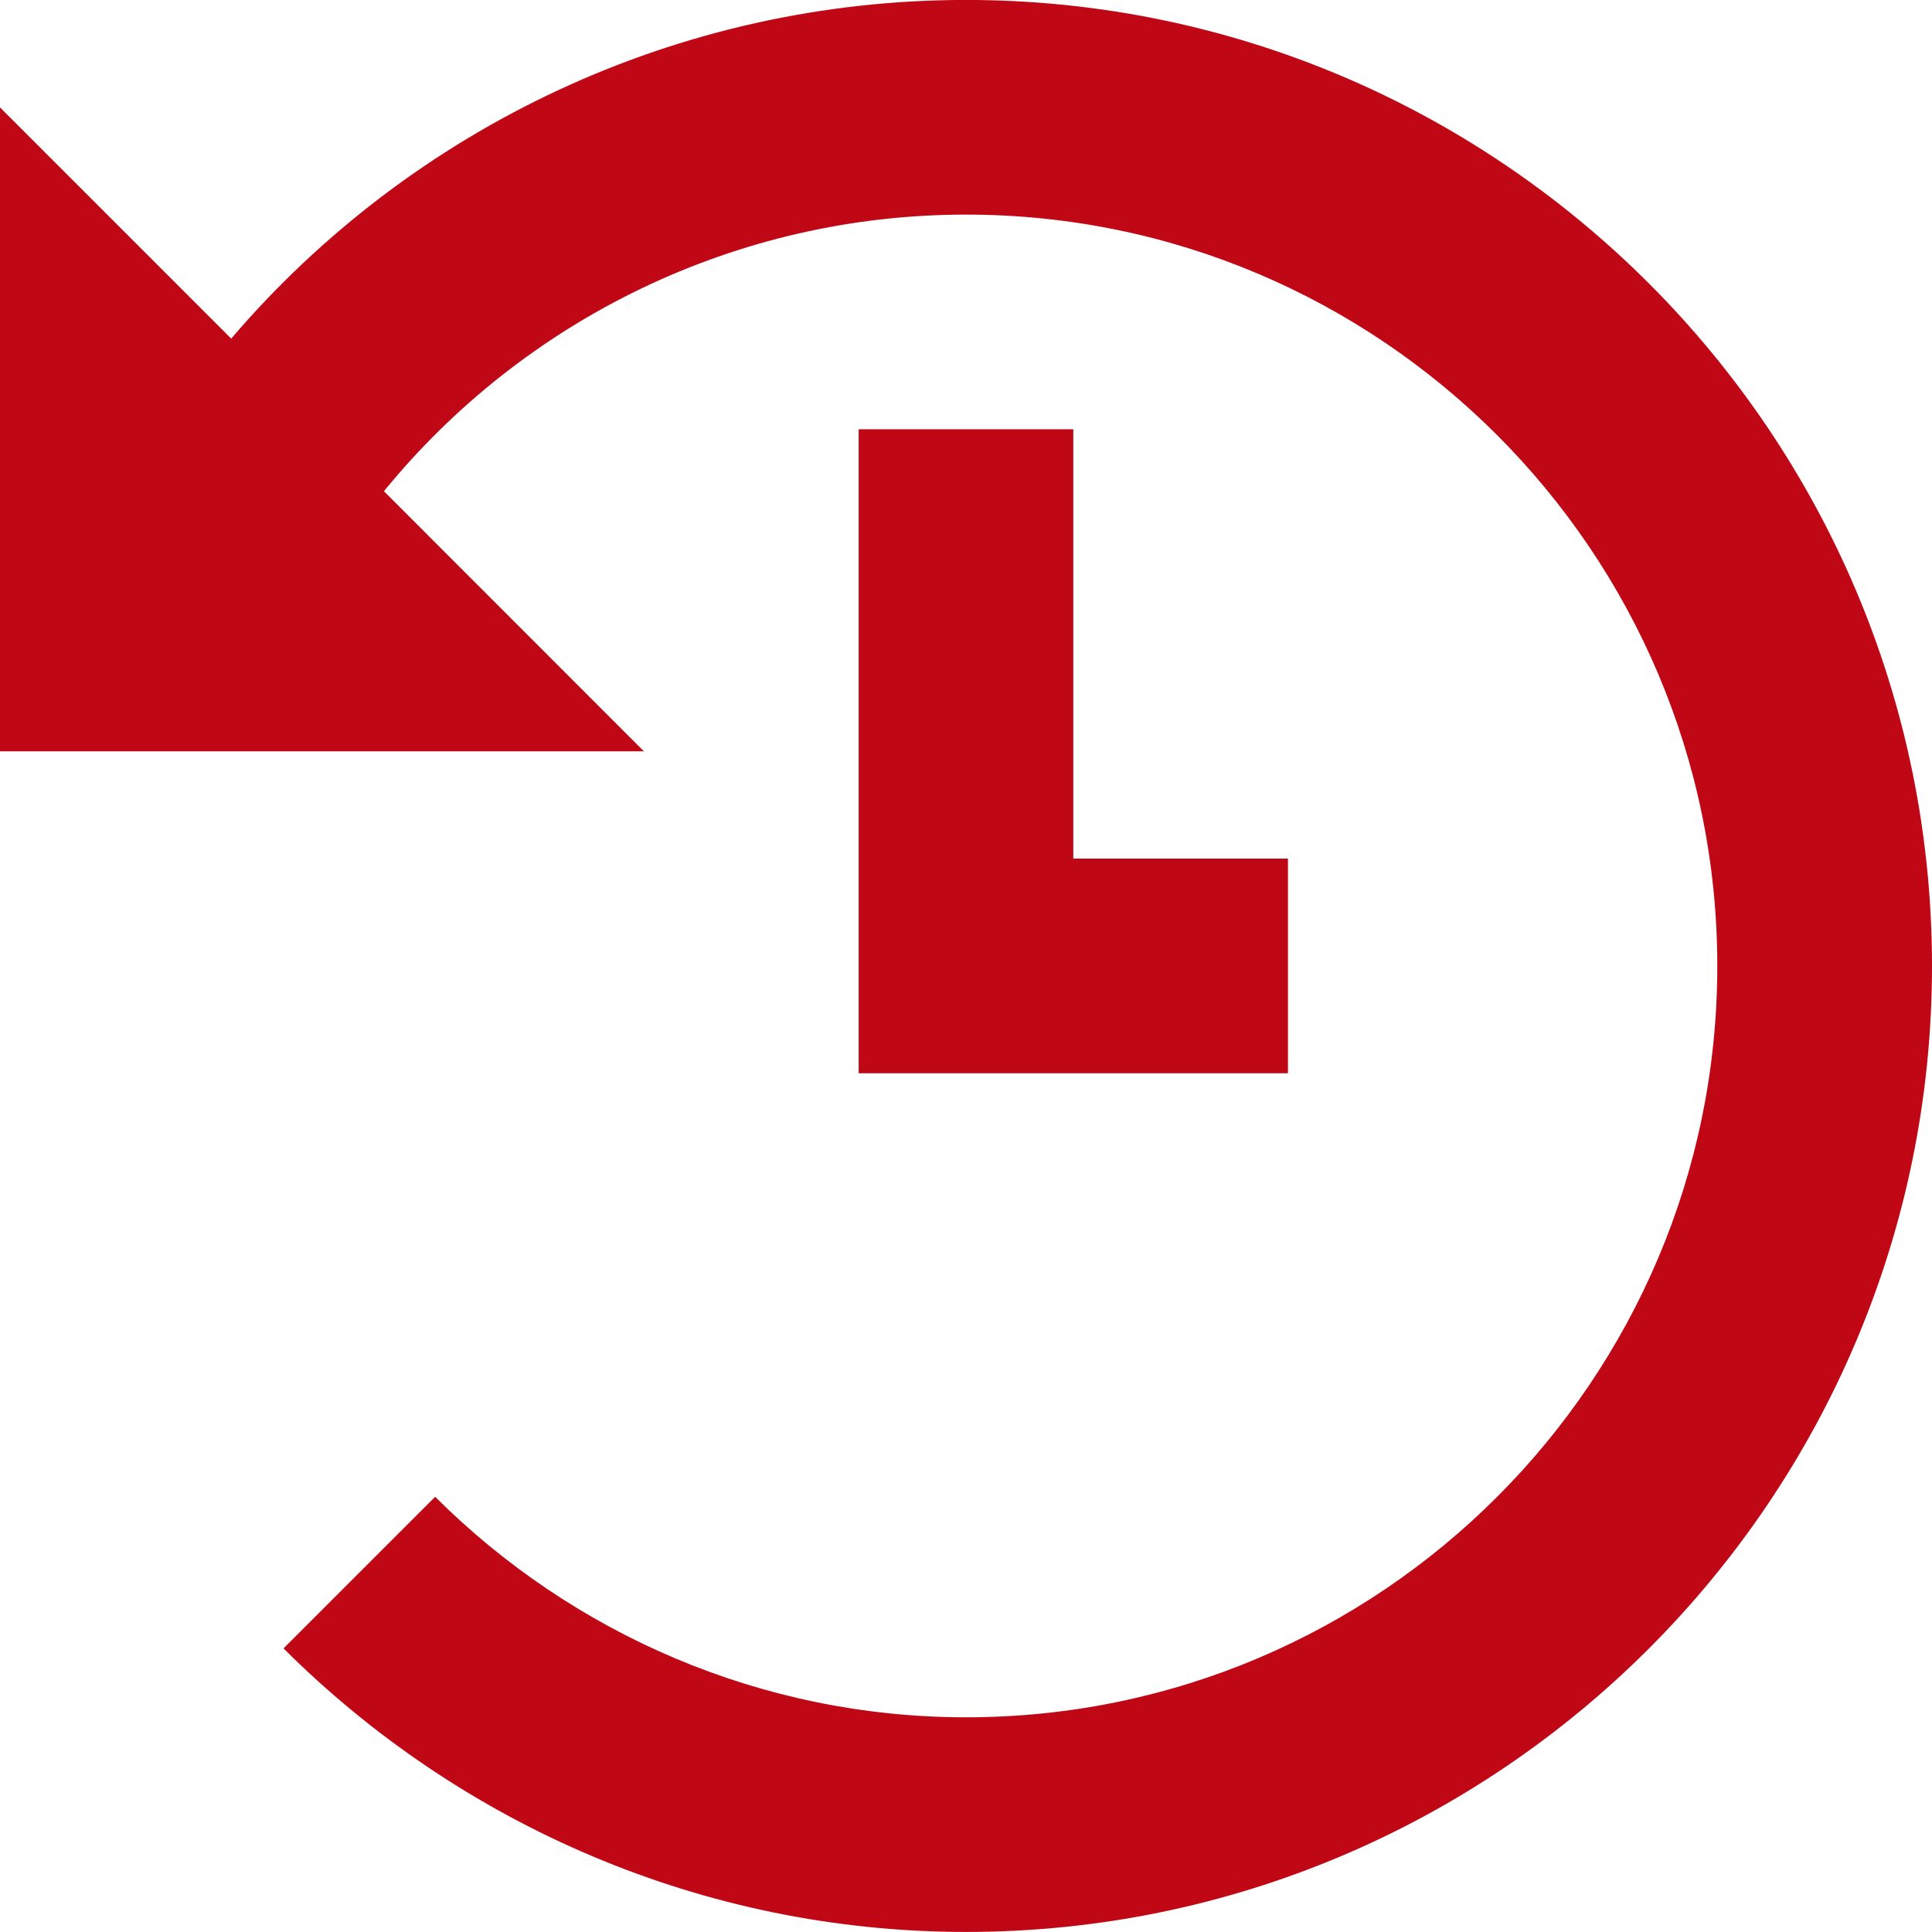
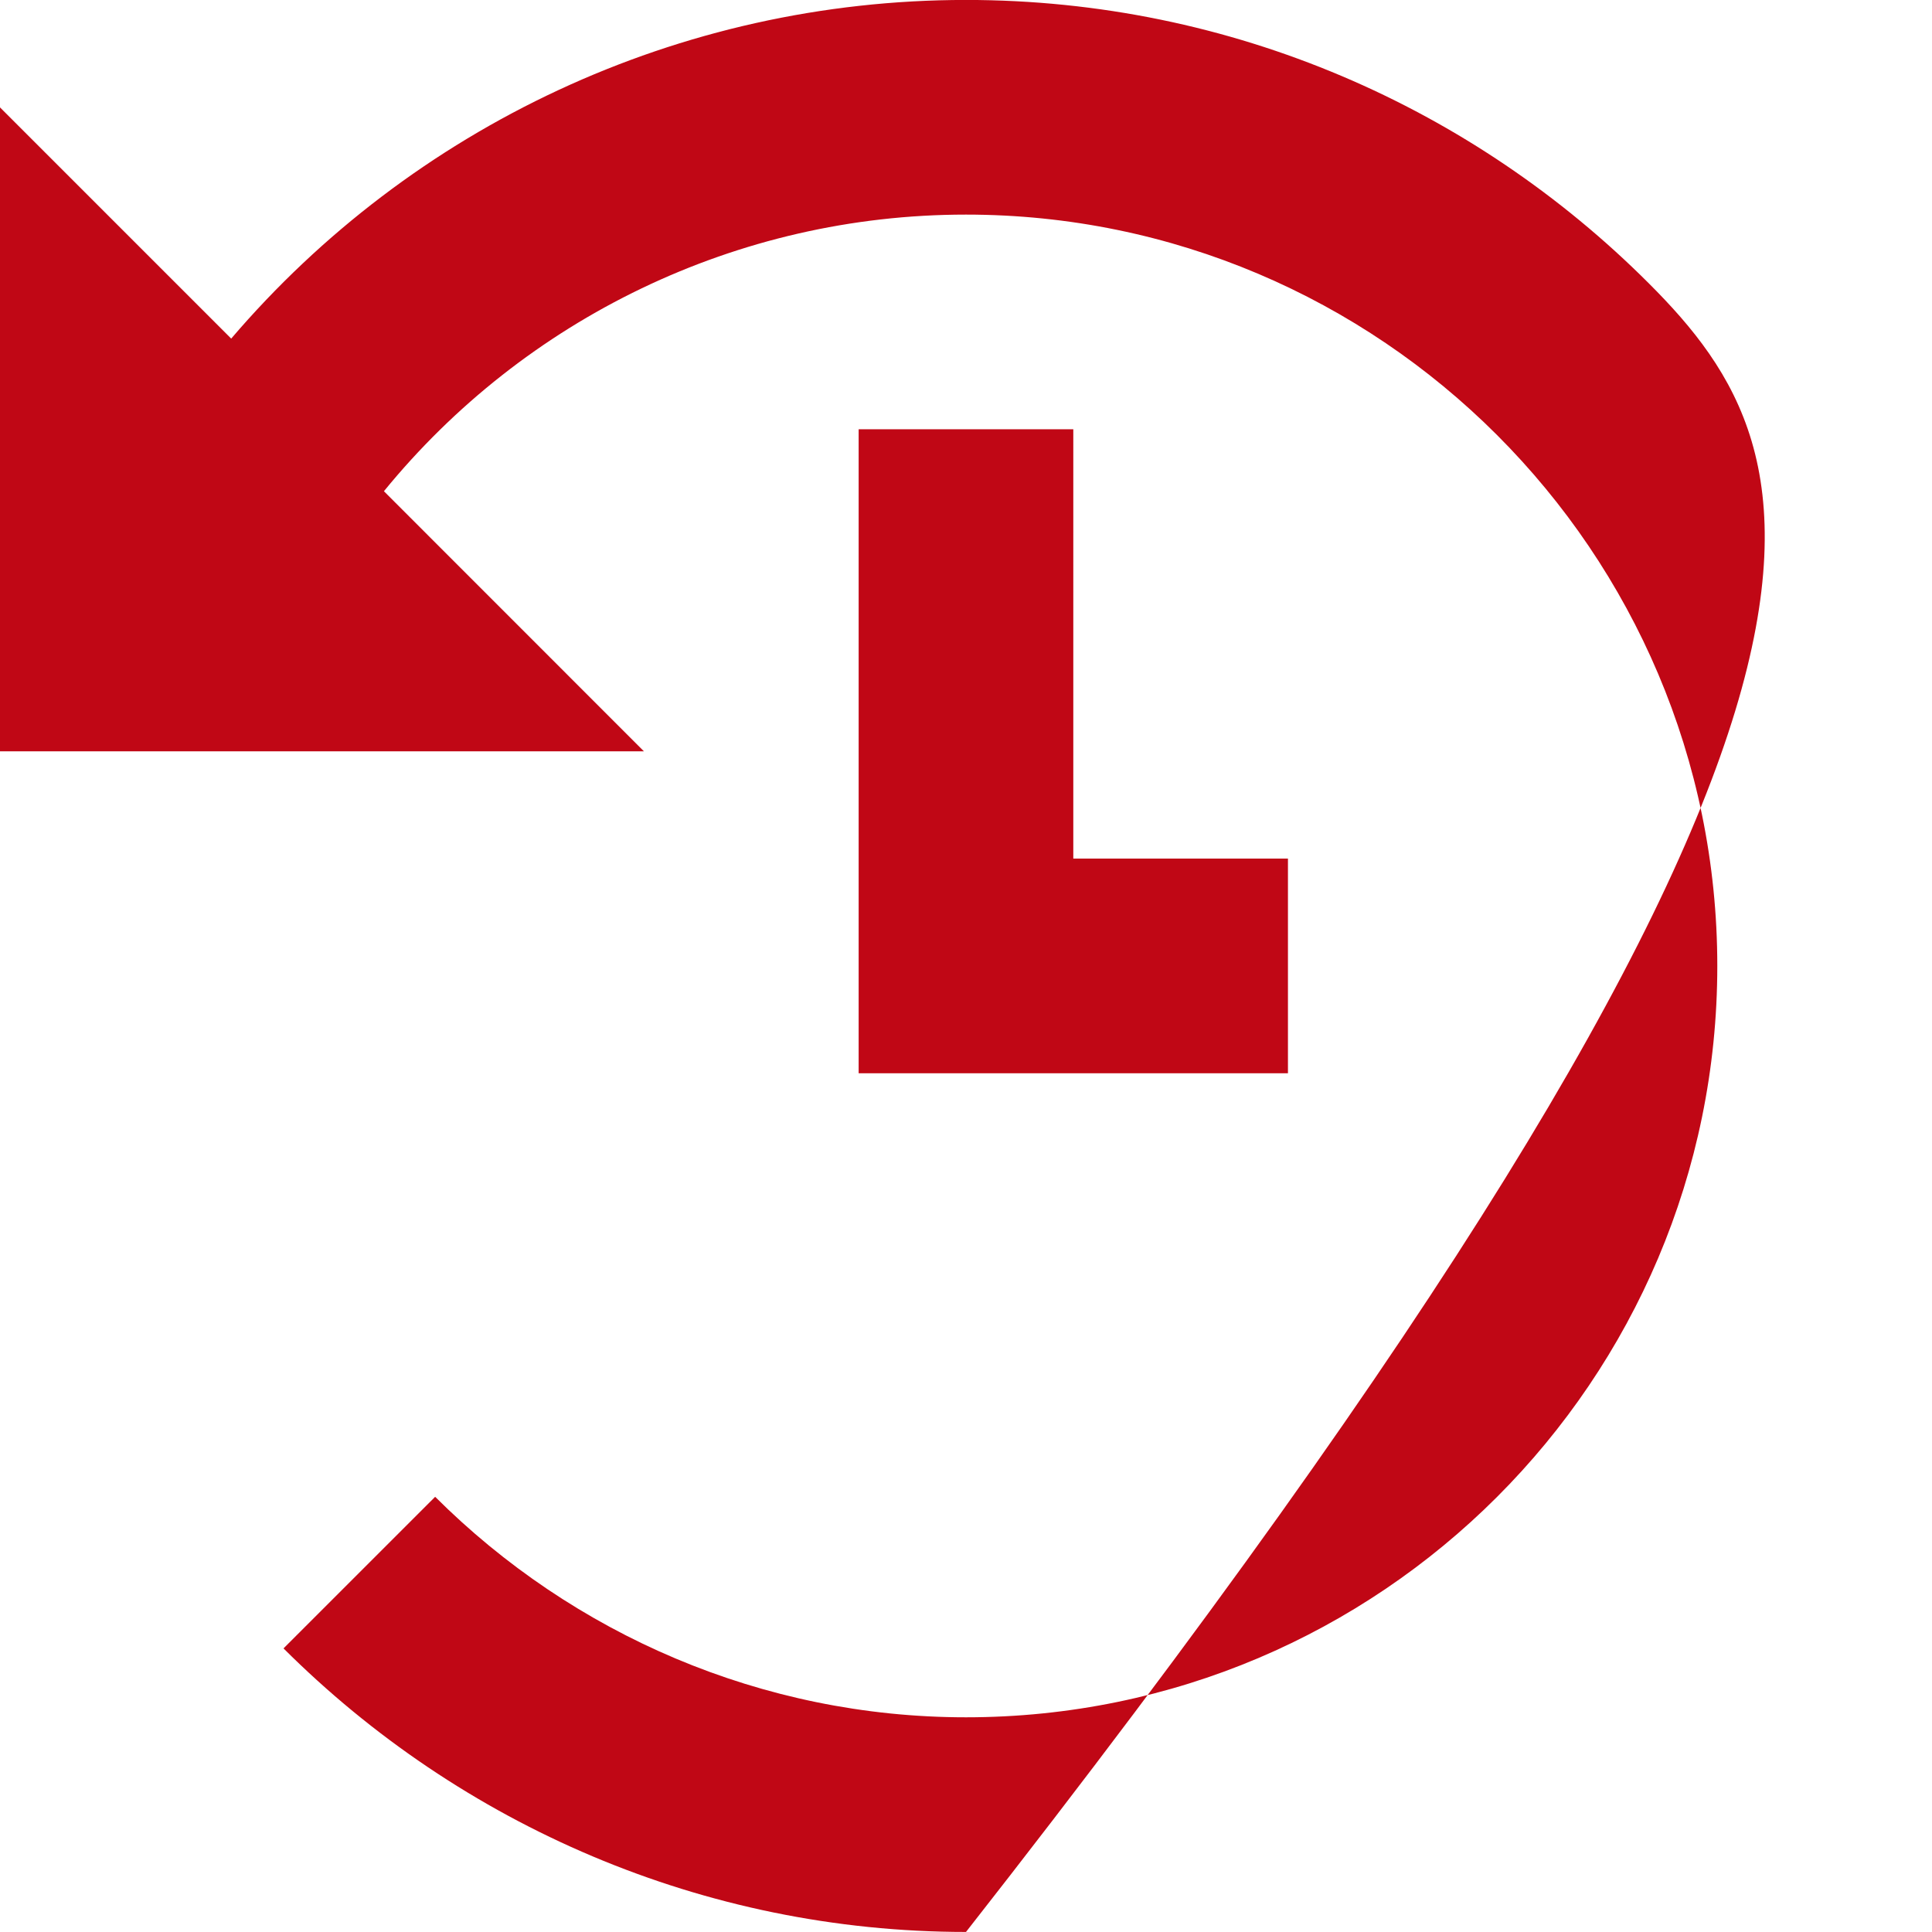
<svg xmlns="http://www.w3.org/2000/svg" version="1.1" id="Layer_1" x="0px" y="0px" width="39px" height="39px" viewBox="0 0 39 39" enable-background="new 0 0 39 39" xml:space="preserve">
  <g id="Shape_63">
    <g>
-       <path fill-rule="evenodd" clip-rule="evenodd" fill="#C00715" d="M17.333,8.665v13h8.666v-4.333h-4.333V8.665H17.333z     M33.281,5.717c-3.531-3.531-8.406-5.718-13.782-5.718c-5.8,0-11.185,2.569-14.832,6.836l-4.669-4.669v13h13L7.75,9.916    c2.836-3.475,7.121-5.584,11.749-5.584c4.181,0,7.972,1.701,10.719,4.448c2.746,2.746,4.448,6.538,4.448,10.719    c0,8.363-6.804,15.167-15.166,15.167c-4.121,0-7.938-1.68-10.716-4.451l-3.061,3.06c3.572,3.563,8.478,5.724,13.777,5.724    c10.753,0,19.5-8.747,19.5-19.5C38.999,14.124,36.813,9.247,33.281,5.717z" />
+       <path fill-rule="evenodd" clip-rule="evenodd" fill="#C00715" d="M17.333,8.665v13h8.666v-4.333h-4.333V8.665H17.333z     M33.281,5.717c-3.531-3.531-8.406-5.718-13.782-5.718c-5.8,0-11.185,2.569-14.832,6.836l-4.669-4.669v13h13L7.75,9.916    c2.836-3.475,7.121-5.584,11.749-5.584c4.181,0,7.972,1.701,10.719,4.448c2.746,2.746,4.448,6.538,4.448,10.719    c0,8.363-6.804,15.167-15.166,15.167c-4.121,0-7.938-1.68-10.716-4.451l-3.061,3.06c3.572,3.563,8.478,5.724,13.777,5.724    C38.999,14.124,36.813,9.247,33.281,5.717z" />
    </g>
  </g>
</svg>